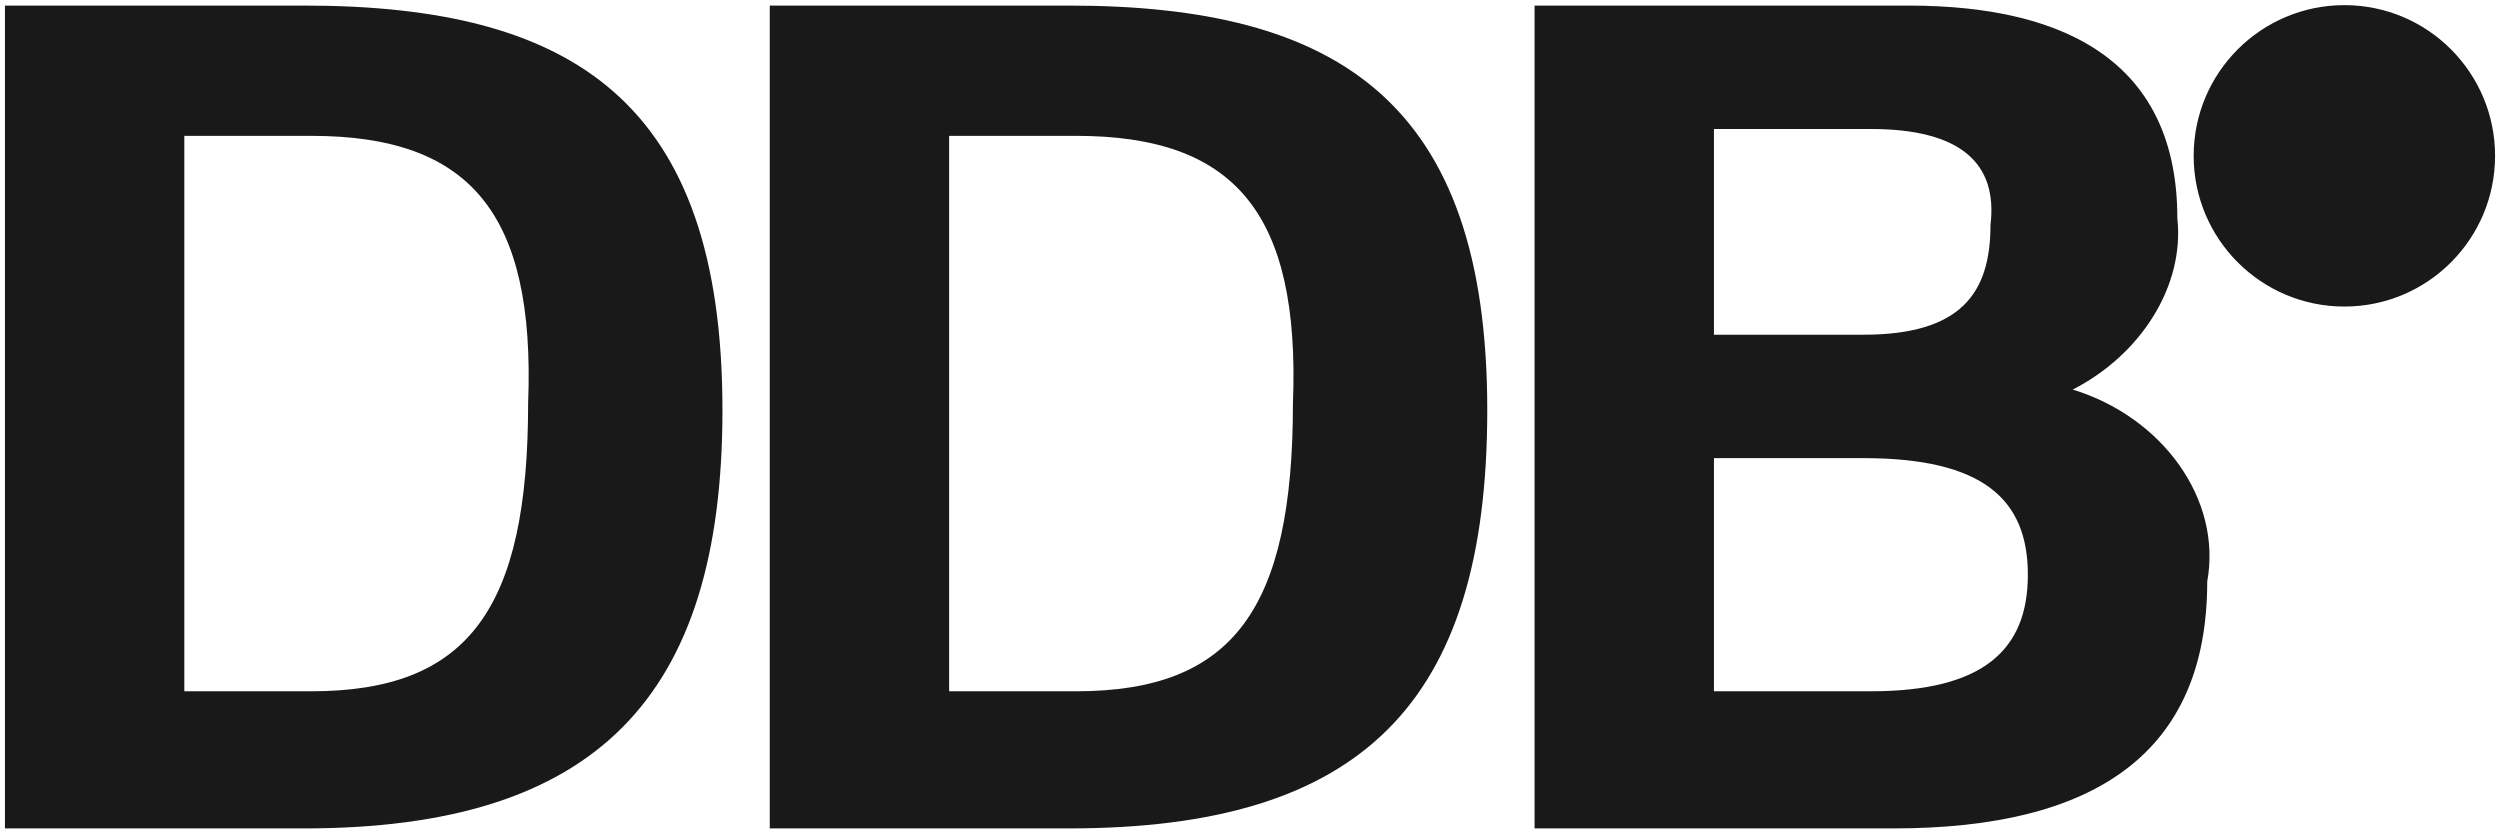
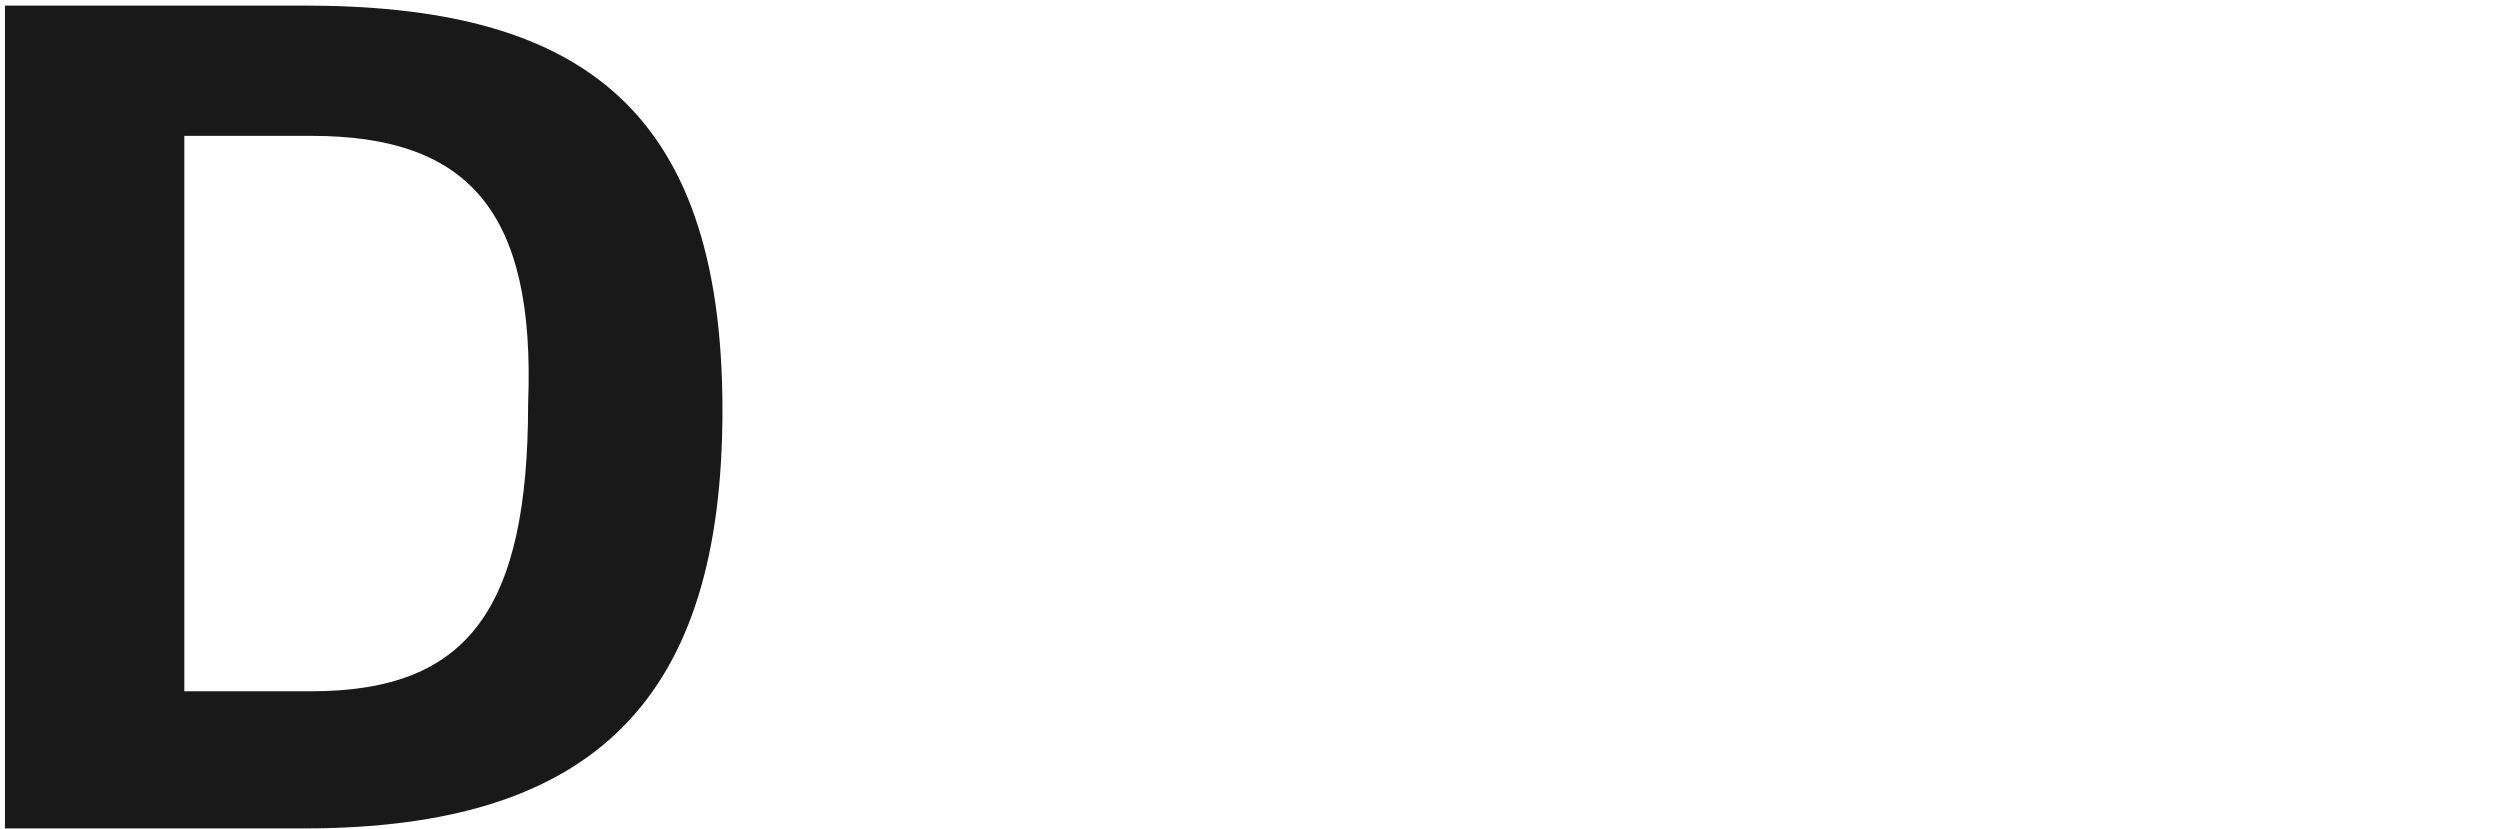
<svg xmlns="http://www.w3.org/2000/svg" width="371" height="123" viewBox="0 0 371 123" fill="none">
  <path d="M45.1 122.937H0.734V0.827H45.1C85.029 0.827 107.212 15.073 107.212 60.864C107.212 103.603 88.356 122.937 45.1 122.937ZM46.209 20.161H27.354V102.585H46.209C69.501 102.585 78.374 90.374 78.374 59.847C79.483 31.355 69.501 20.161 46.209 20.161Z" fill="#191919" />
-   <path d="M158.598 122.937H114.232V0.827H158.598C198.527 0.827 220.71 15.073 220.71 60.864C220.71 104.62 201.854 122.937 158.598 122.937ZM159.707 20.161H140.852V102.585H159.707C182.999 102.585 191.872 90.374 191.872 59.847C192.981 31.355 182.999 20.161 159.707 20.161Z" fill="#191919" />
-   <path d="M280.969 122.937H227.731V0.827H283.187C307.589 0.827 323.117 9.986 323.117 32.372C324.226 42.548 317.571 52.724 307.589 57.812C320.898 61.882 329.771 74.093 327.553 86.304C327.553 111.743 310.916 122.937 280.969 122.937ZM277.642 19.144H254.35V49.671H276.533C290.951 49.671 295.388 43.566 295.388 33.39C296.497 24.232 290.951 19.144 277.642 19.144ZM276.533 67.987H254.35V102.585H277.642C294.279 102.585 300.934 96.48 300.934 85.286C300.934 74.093 294.279 67.987 276.533 67.987Z" fill="#191919" />
-   <path d="M370.269 23.127C370.269 35.479 360.256 45.492 347.905 45.492C335.553 45.492 325.54 35.479 325.54 23.127C325.54 10.776 335.553 0.763 347.905 0.763C360.256 0.763 370.269 10.776 370.269 23.127Z" fill="#191919" />
</svg>